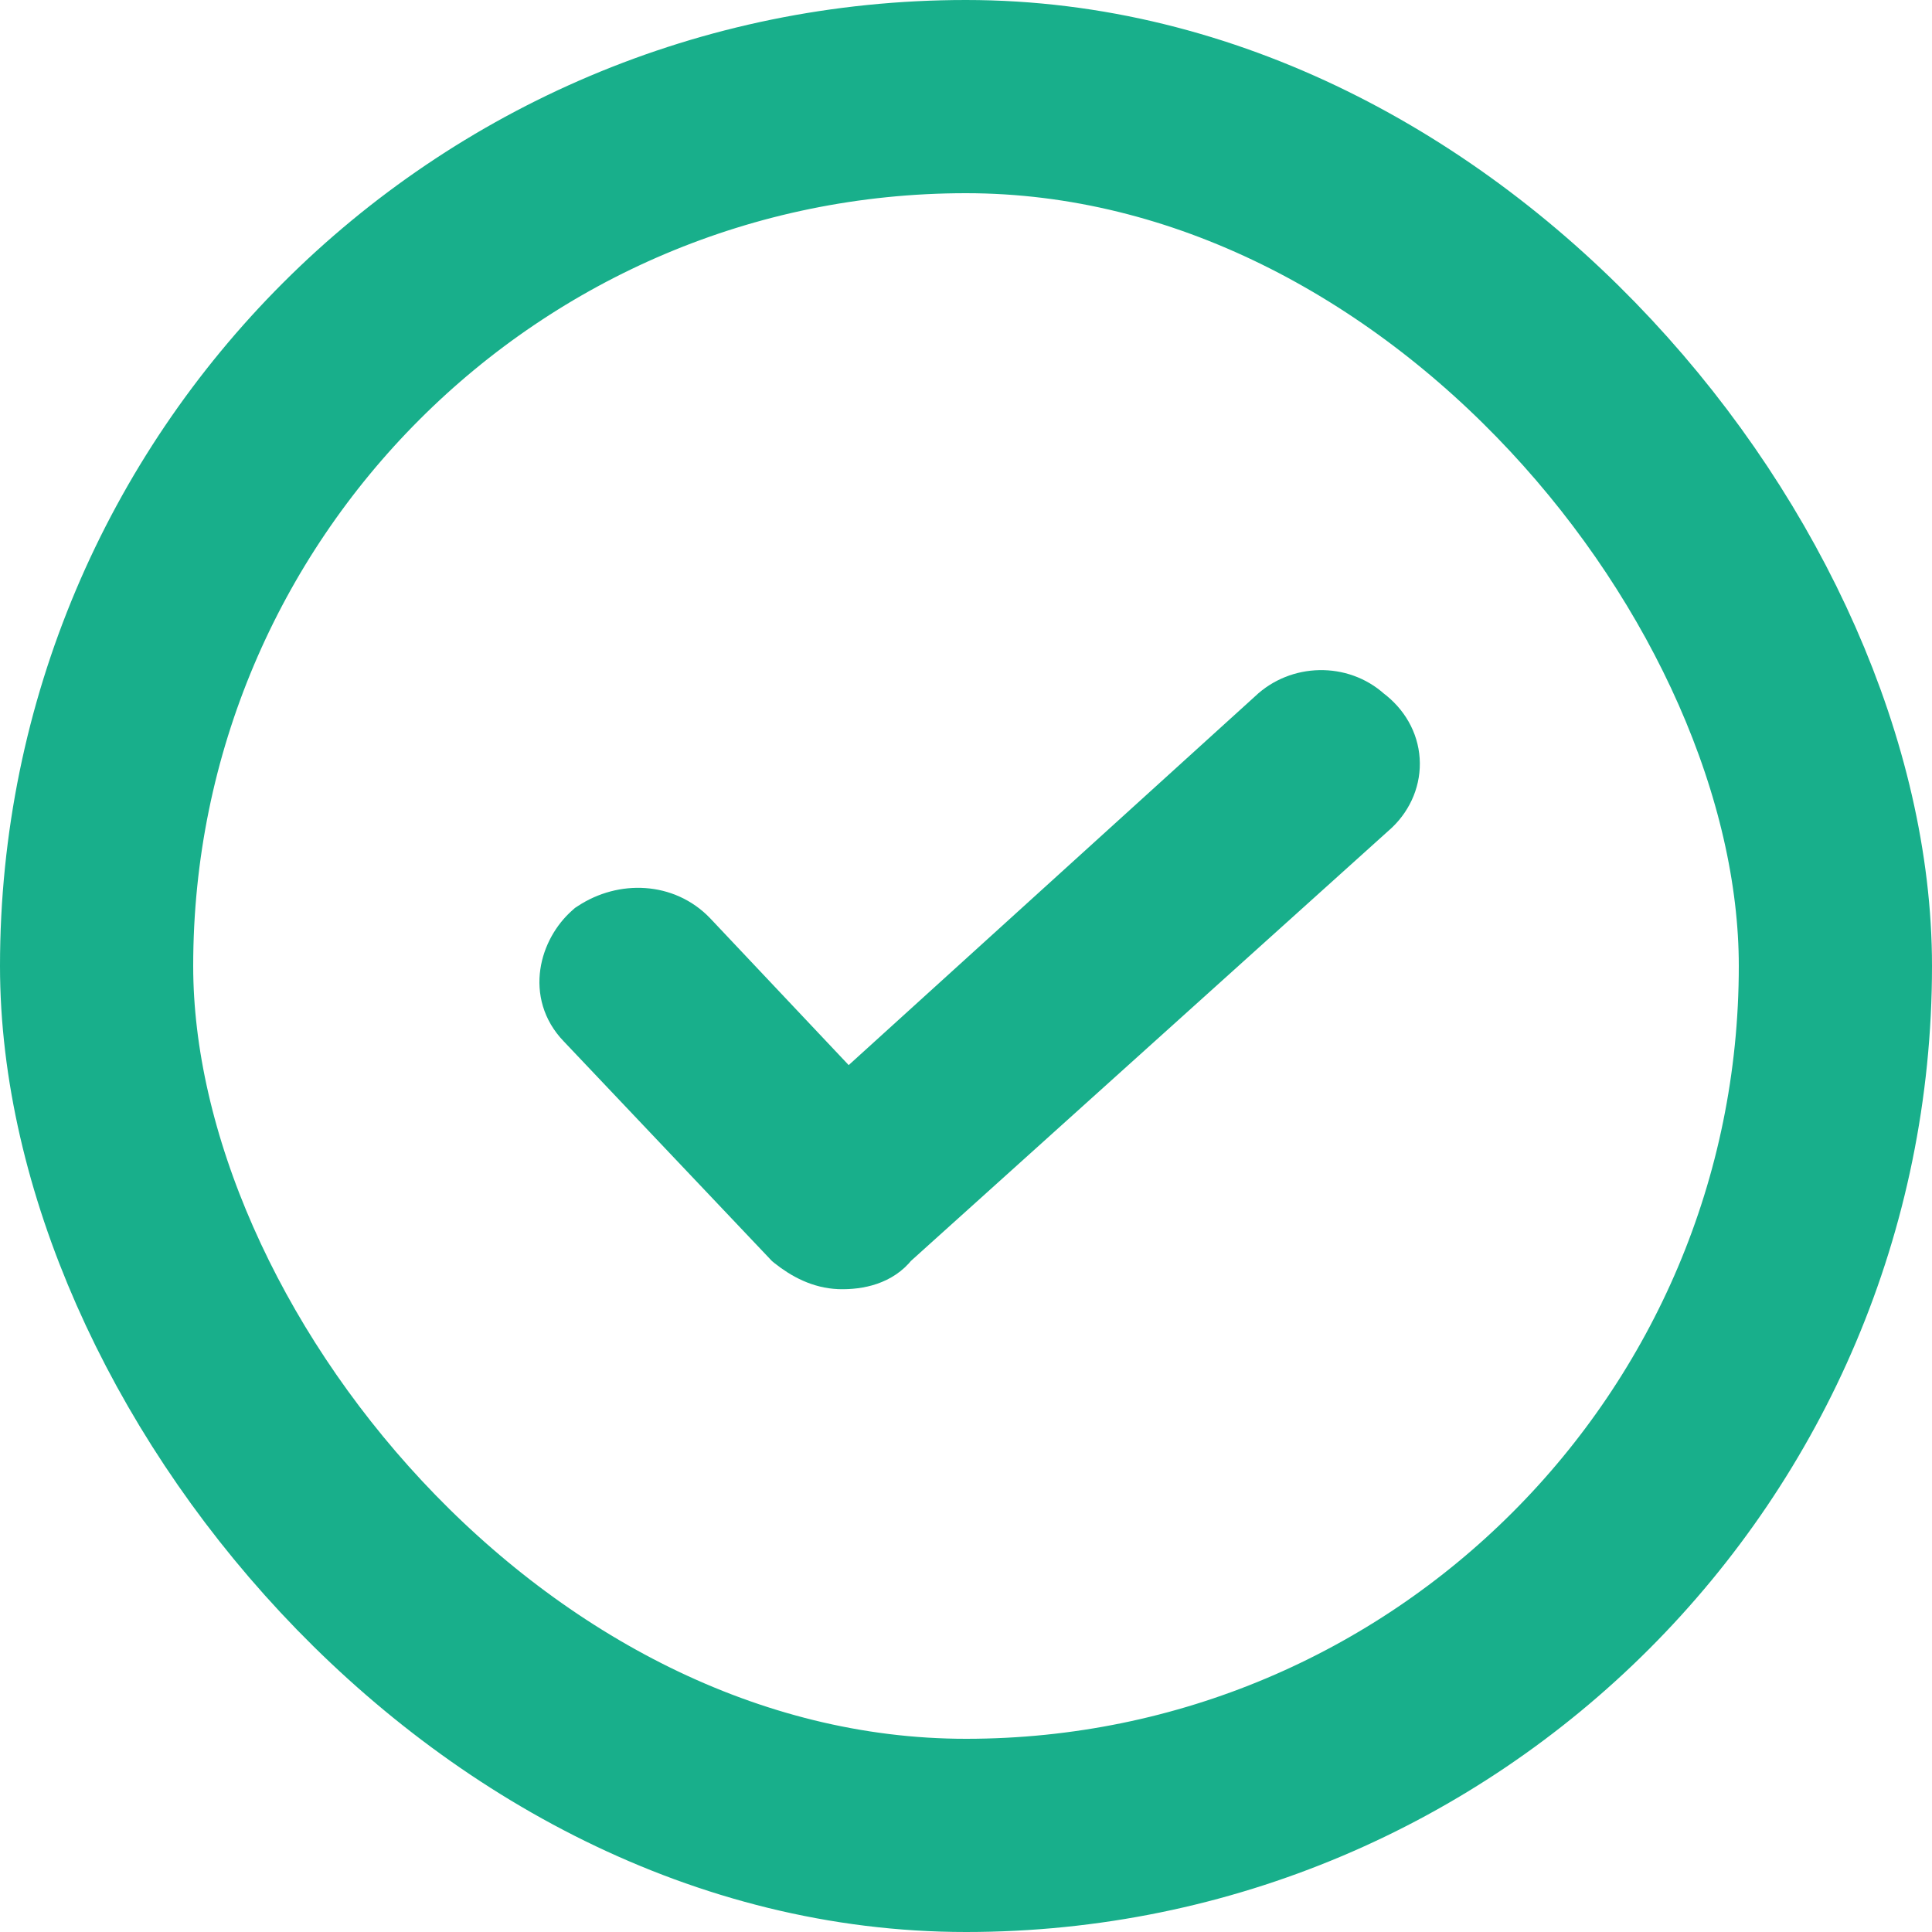
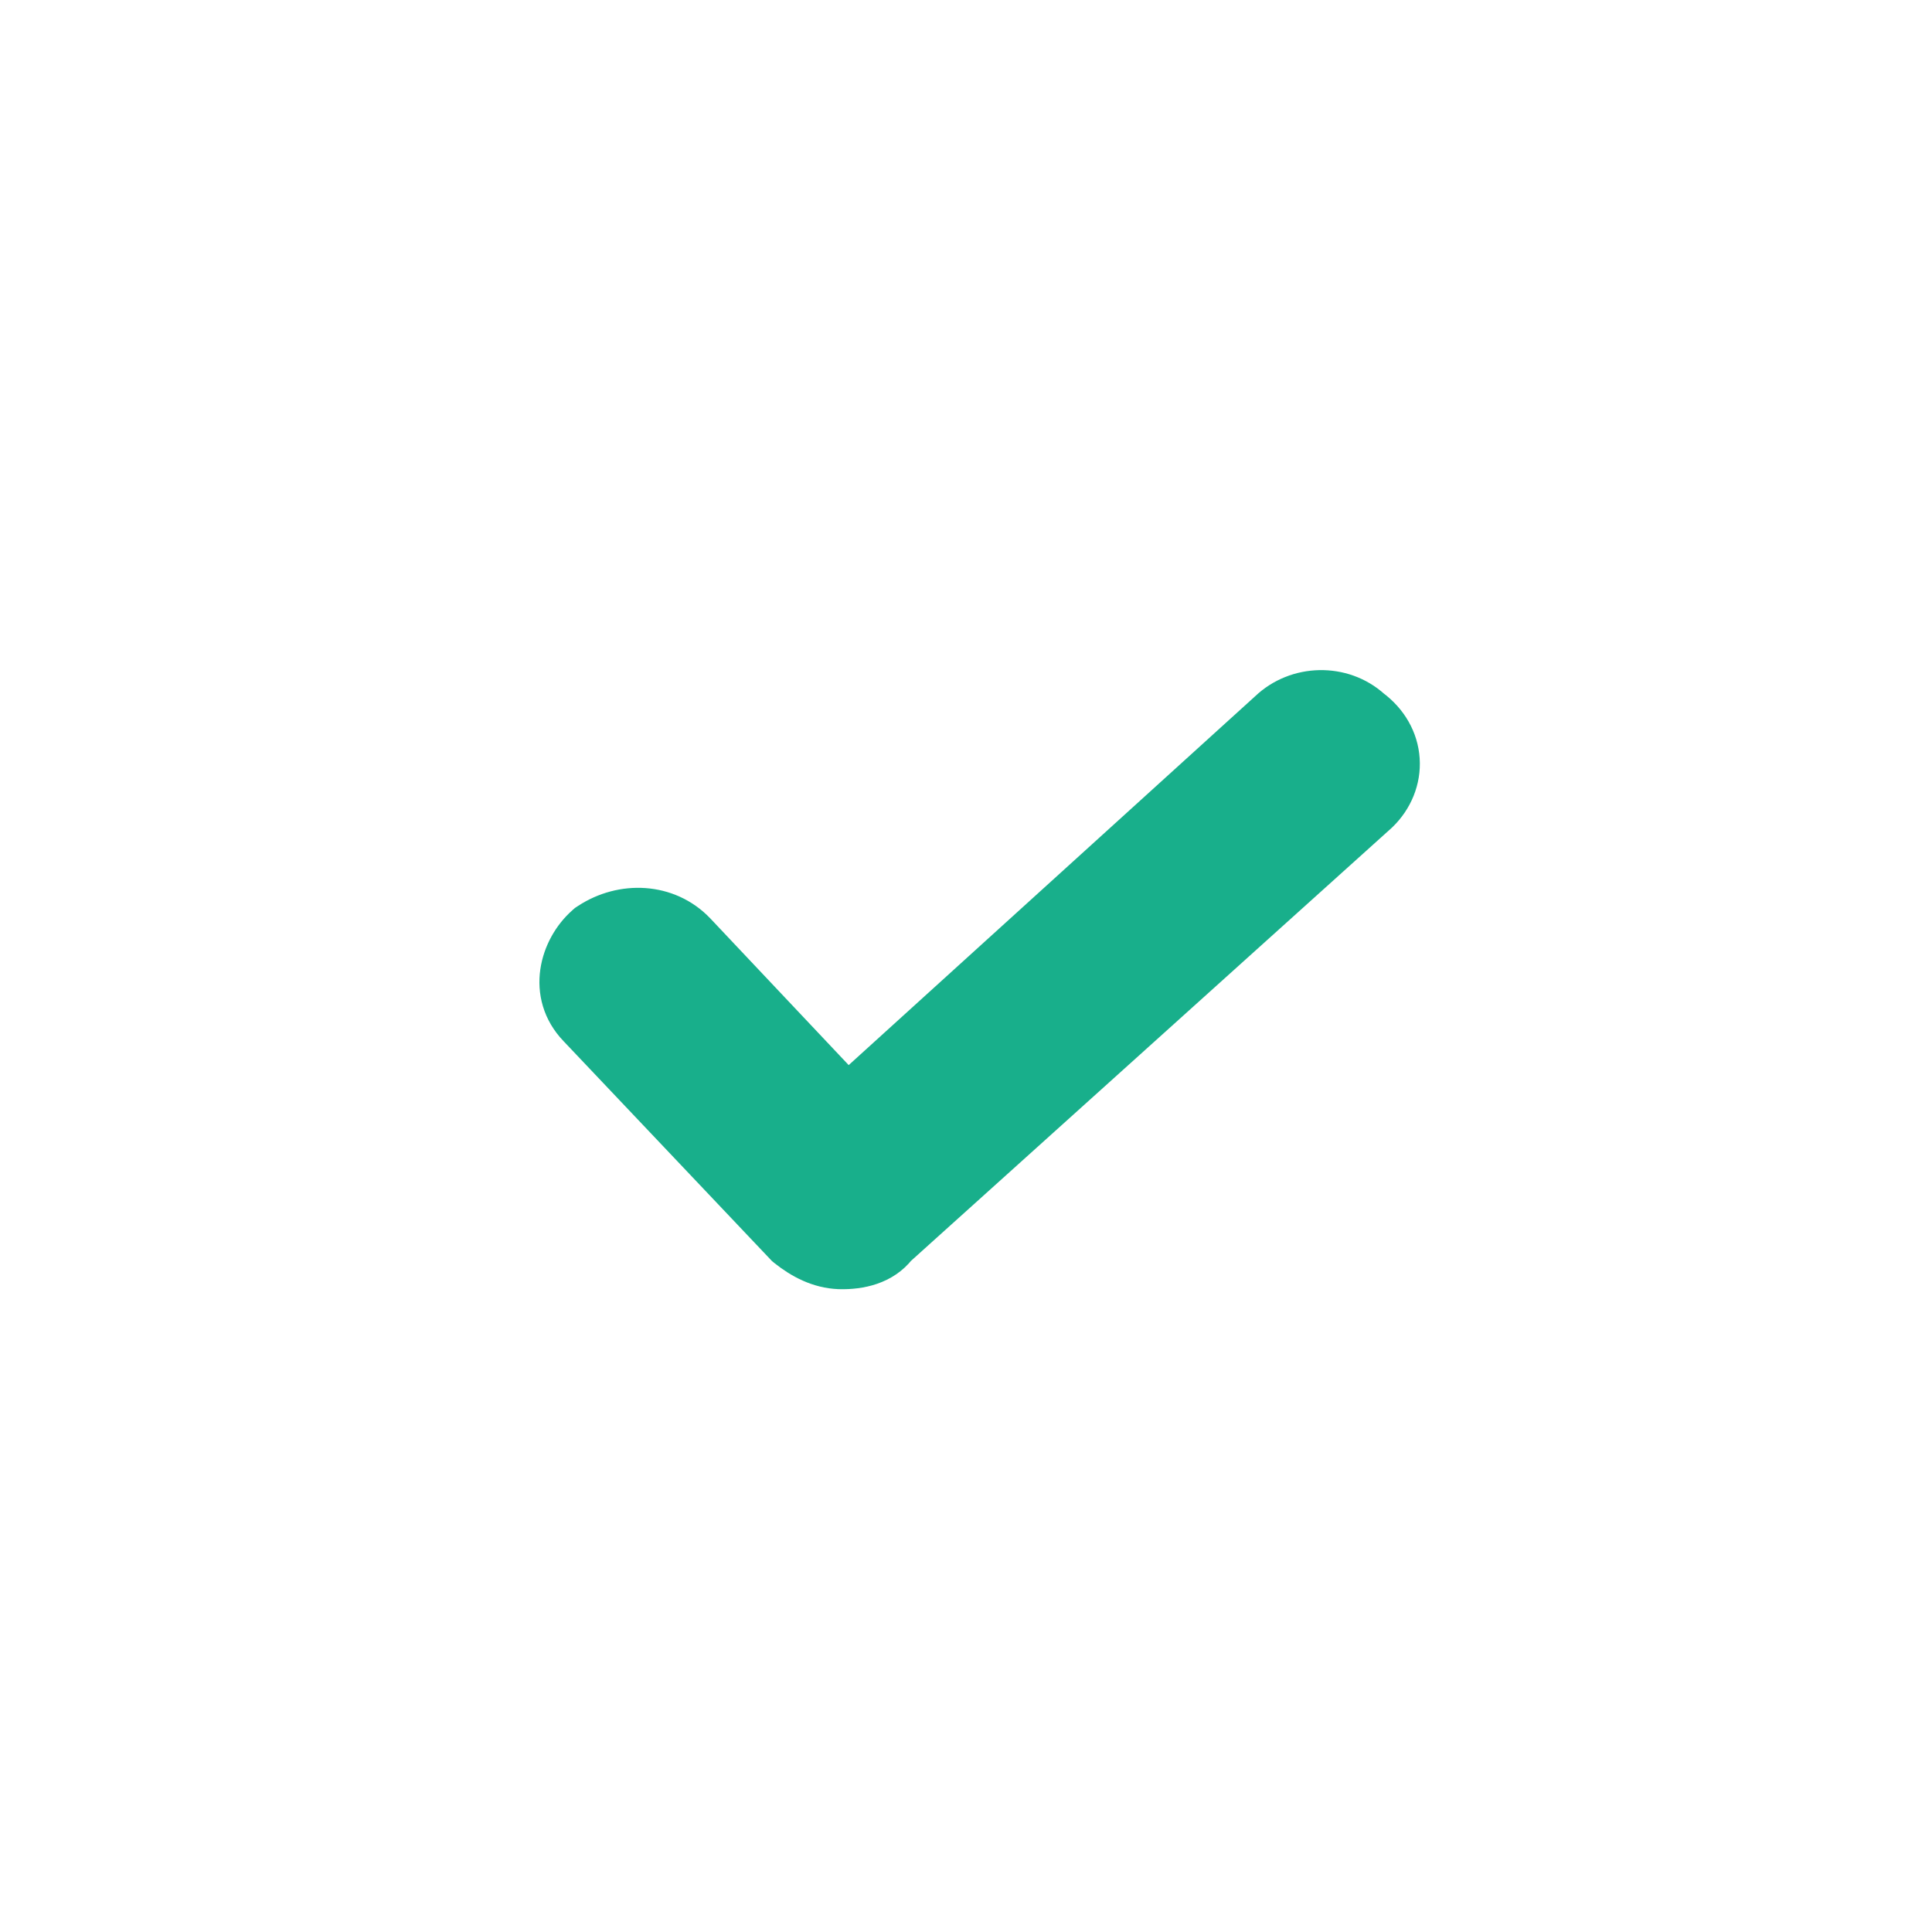
<svg xmlns="http://www.w3.org/2000/svg" width="80" height="80" viewBox="0 0 80 80" fill="none">
-   <rect x="4" y="4" width="72" height="72" rx="36" stroke="#18AF8B" stroke-width="8" />
  <path d="M56.94 33.553L56.954 33.54L56.968 33.527C57.527 32.983 57.839 32.24 57.787 31.463C57.736 30.697 57.338 29.991 56.663 29.488C55.534 28.467 53.752 28.513 52.658 29.559L35.088 45.503L28.683 38.714L28.683 38.714L28.675 38.706C27.565 37.553 25.799 37.483 24.476 38.354L24.418 38.392L24.366 38.438C23.342 39.337 22.819 41.131 24.059 42.422L32.6 51.433L32.648 51.484L32.702 51.528C33.282 51.989 33.972 52.353 34.755 52.381L34.755 52.381L34.763 52.382C35.601 52.404 36.468 52.198 37 51.515L56.94 33.553Z" fill="#18AF8B" stroke="#18AF8B" stroke-width="2" />
</svg>